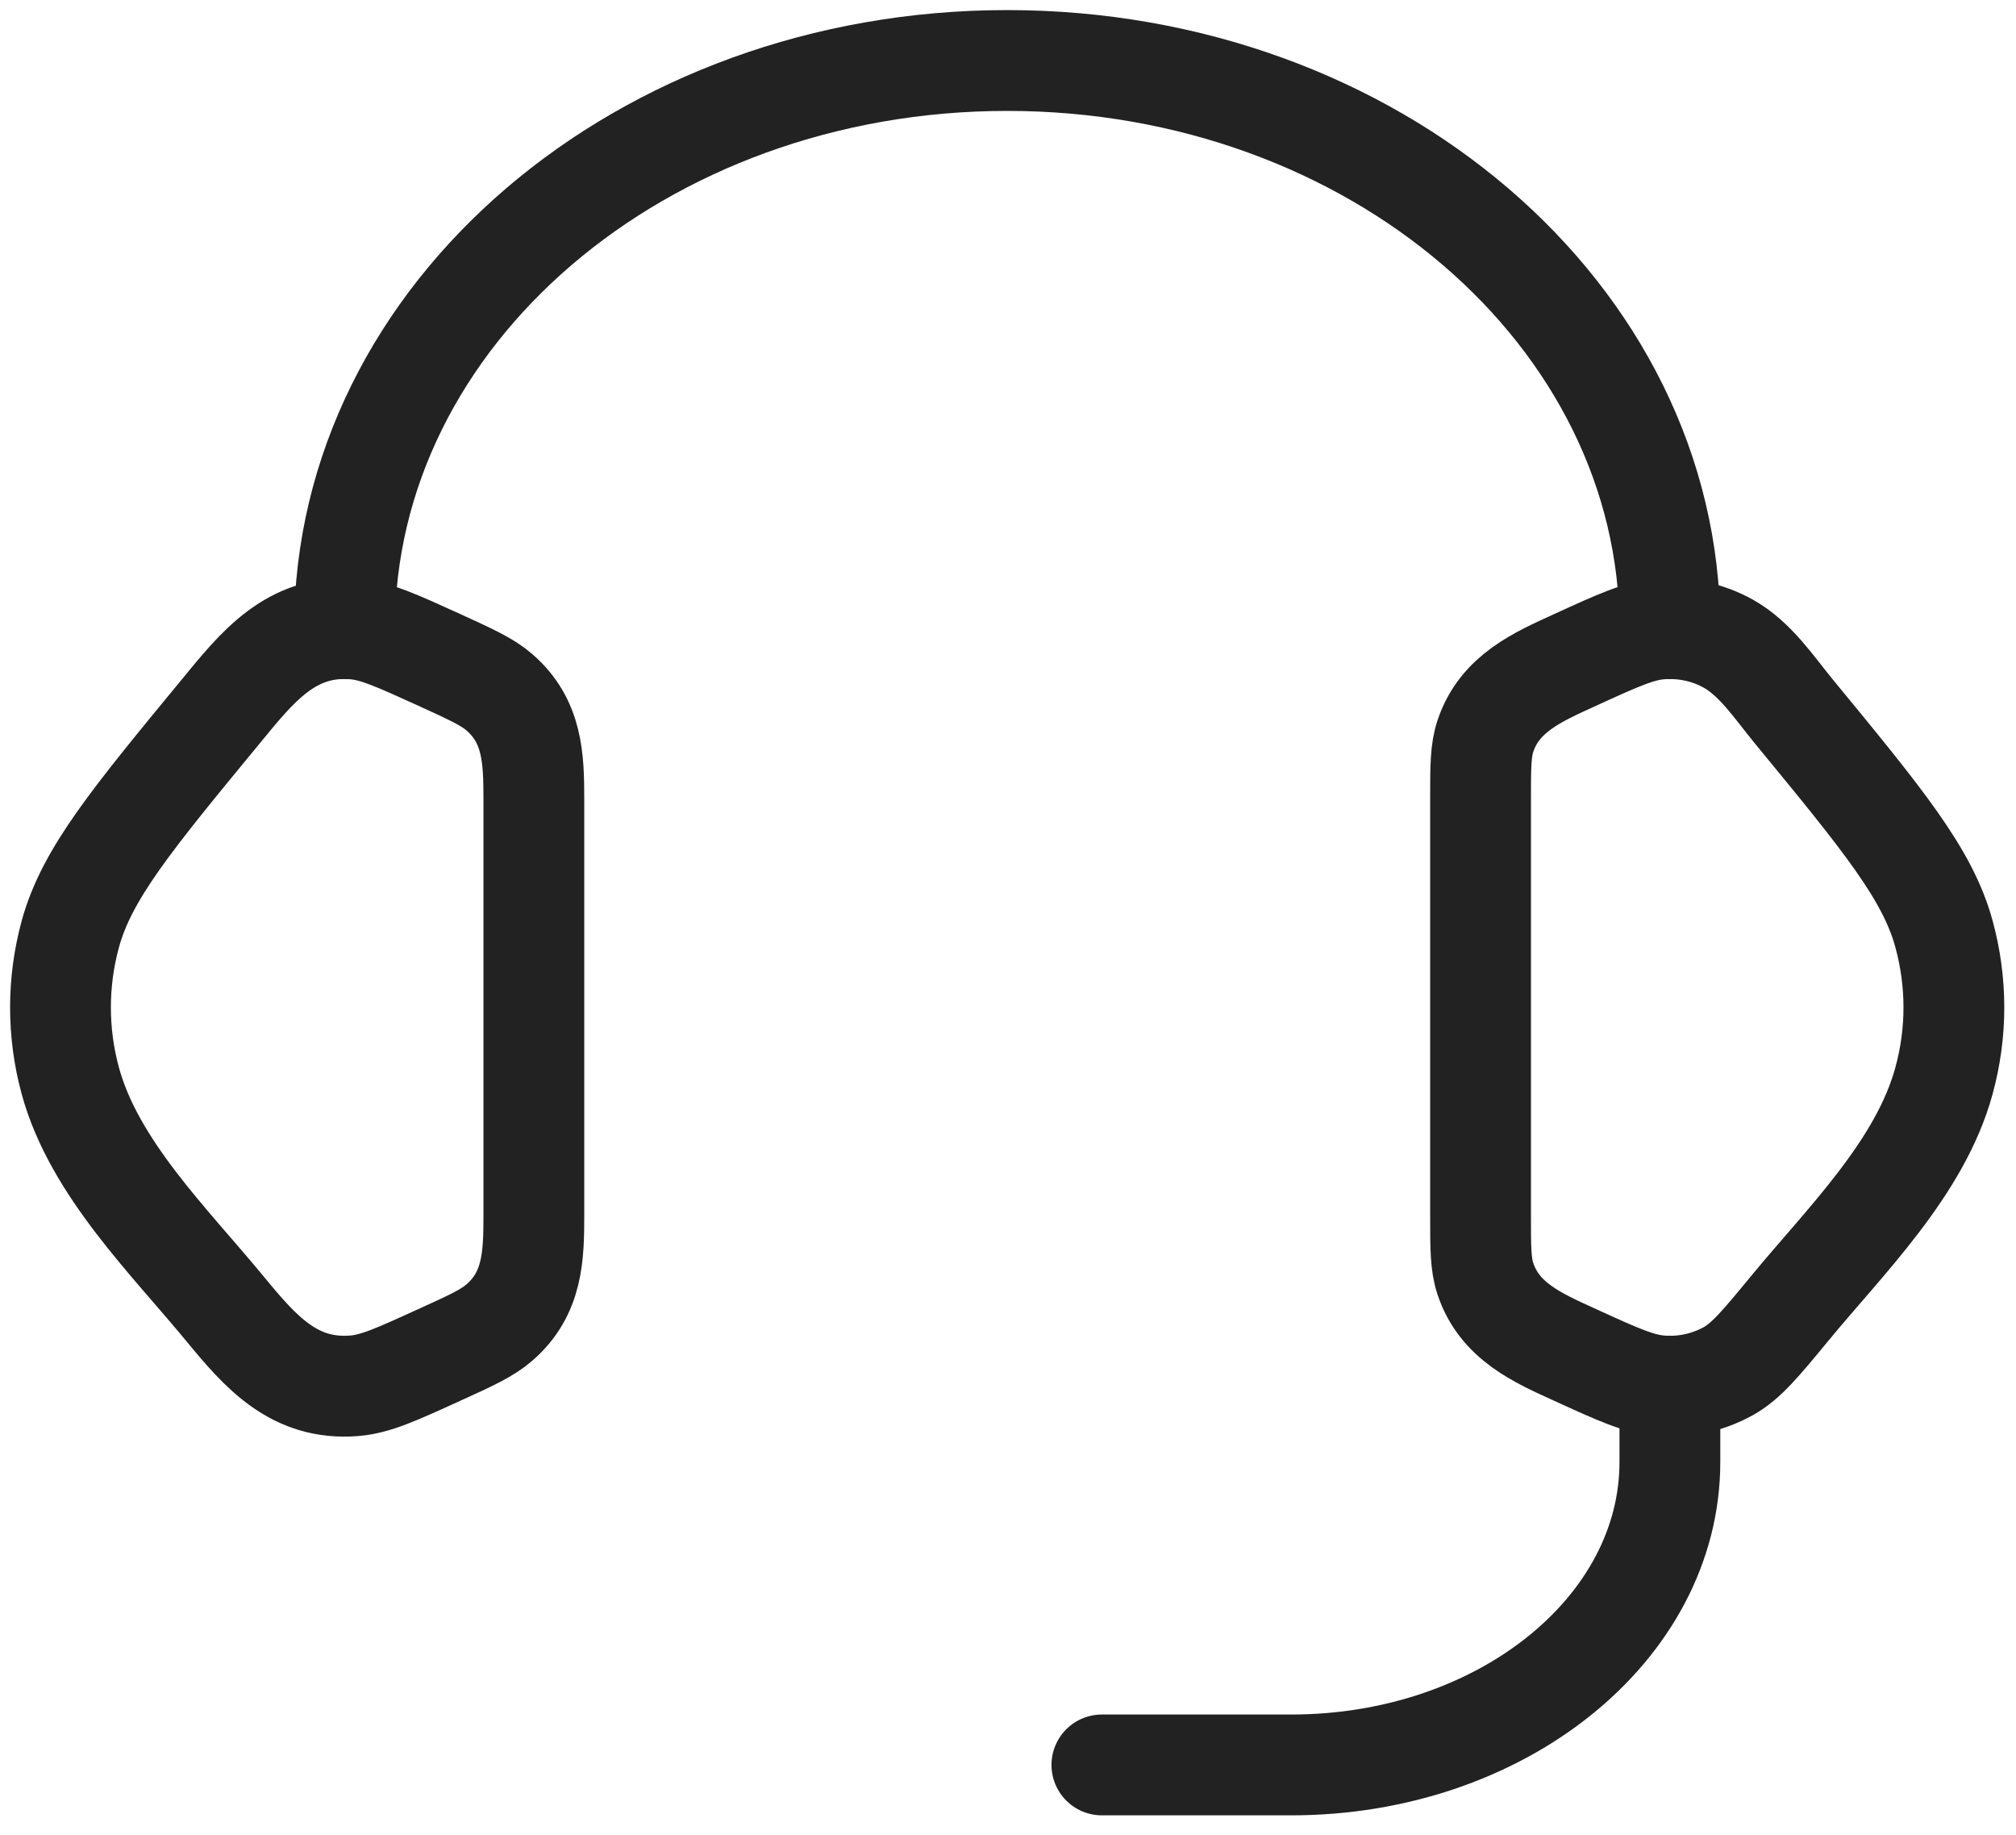
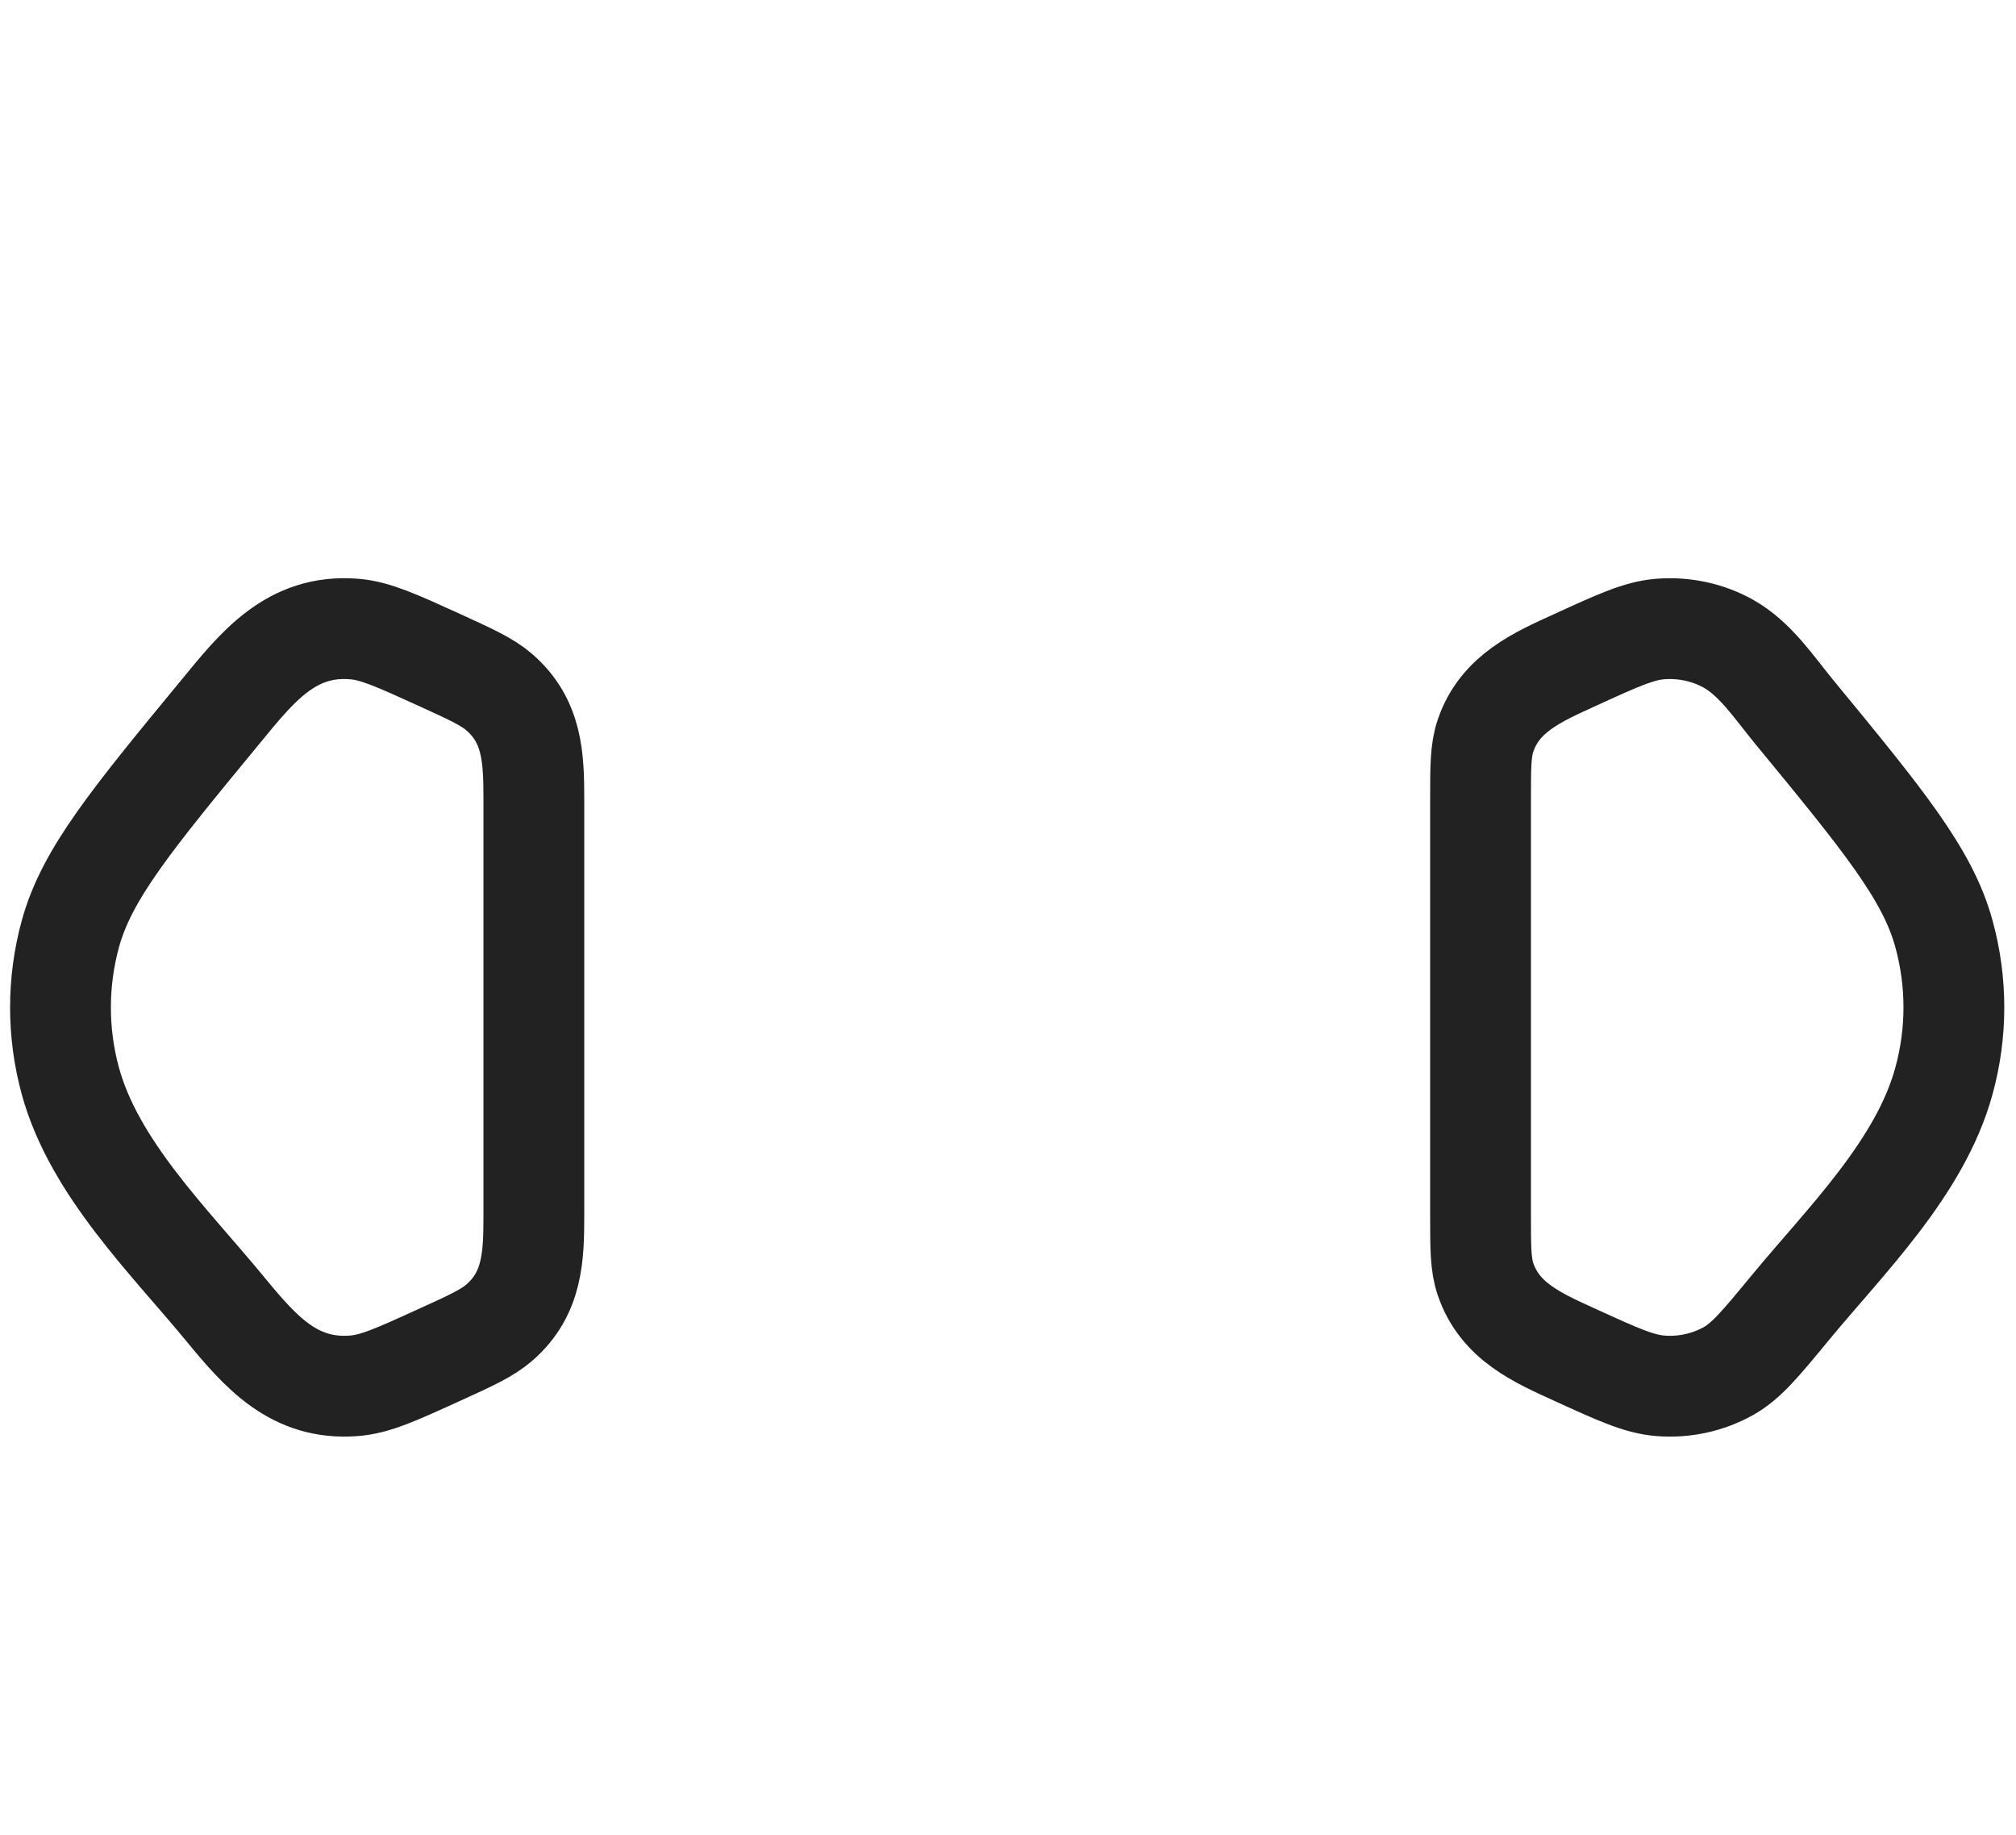
<svg xmlns="http://www.w3.org/2000/svg" width="100" height="91" viewBox="0 0 100 91" fill="none">
  <path d="M73.44 39.651C73.44 38.026 73.44 37.214 73.684 36.491C74.393 34.387 76.267 33.575 78.145 32.72C80.249 31.757 81.3 31.278 82.348 31.194C83.531 31.1 84.719 31.354 85.733 31.922C87.076 32.673 88.016 34.11 88.974 35.275C93.402 40.656 95.618 43.347 96.426 46.31C97.083 48.705 97.083 51.212 96.426 53.602C95.247 57.932 91.514 61.557 88.748 64.919C87.335 66.633 86.626 67.493 85.733 67.995C84.702 68.567 83.523 68.821 82.348 68.723C81.3 68.639 80.249 68.16 78.14 67.197C76.262 66.342 74.393 65.53 73.684 63.426C73.44 62.703 73.44 61.891 73.44 60.266V39.651ZM26.481 39.651C26.481 37.604 26.425 35.768 24.772 34.331C24.171 33.809 23.372 33.448 21.781 32.72C19.672 31.762 18.62 31.278 17.573 31.194C14.441 30.94 12.755 33.082 10.952 35.279C6.519 40.656 4.303 43.347 3.49 46.315C2.837 48.702 2.837 51.22 3.49 53.607C4.674 57.932 8.411 61.562 11.173 64.919C12.915 67.033 14.582 68.963 17.573 68.723C18.62 68.639 19.672 68.16 21.781 67.197C23.377 66.474 24.171 66.108 24.772 65.586C26.425 64.149 26.481 62.313 26.481 60.271V39.651Z" stroke="#222222" stroke-width="5" stroke-linecap="round" stroke-linejoin="round" />
-   <path d="M17.09 31.175C17.09 15.613 31.807 3 49.961 3C68.115 3 82.832 15.613 82.832 31.175M82.832 68.742V72.499C82.832 80.796 74.426 87.525 64.048 87.525H54.657" stroke="#222222" stroke-width="5" stroke-linecap="round" stroke-linejoin="round" />
</svg>